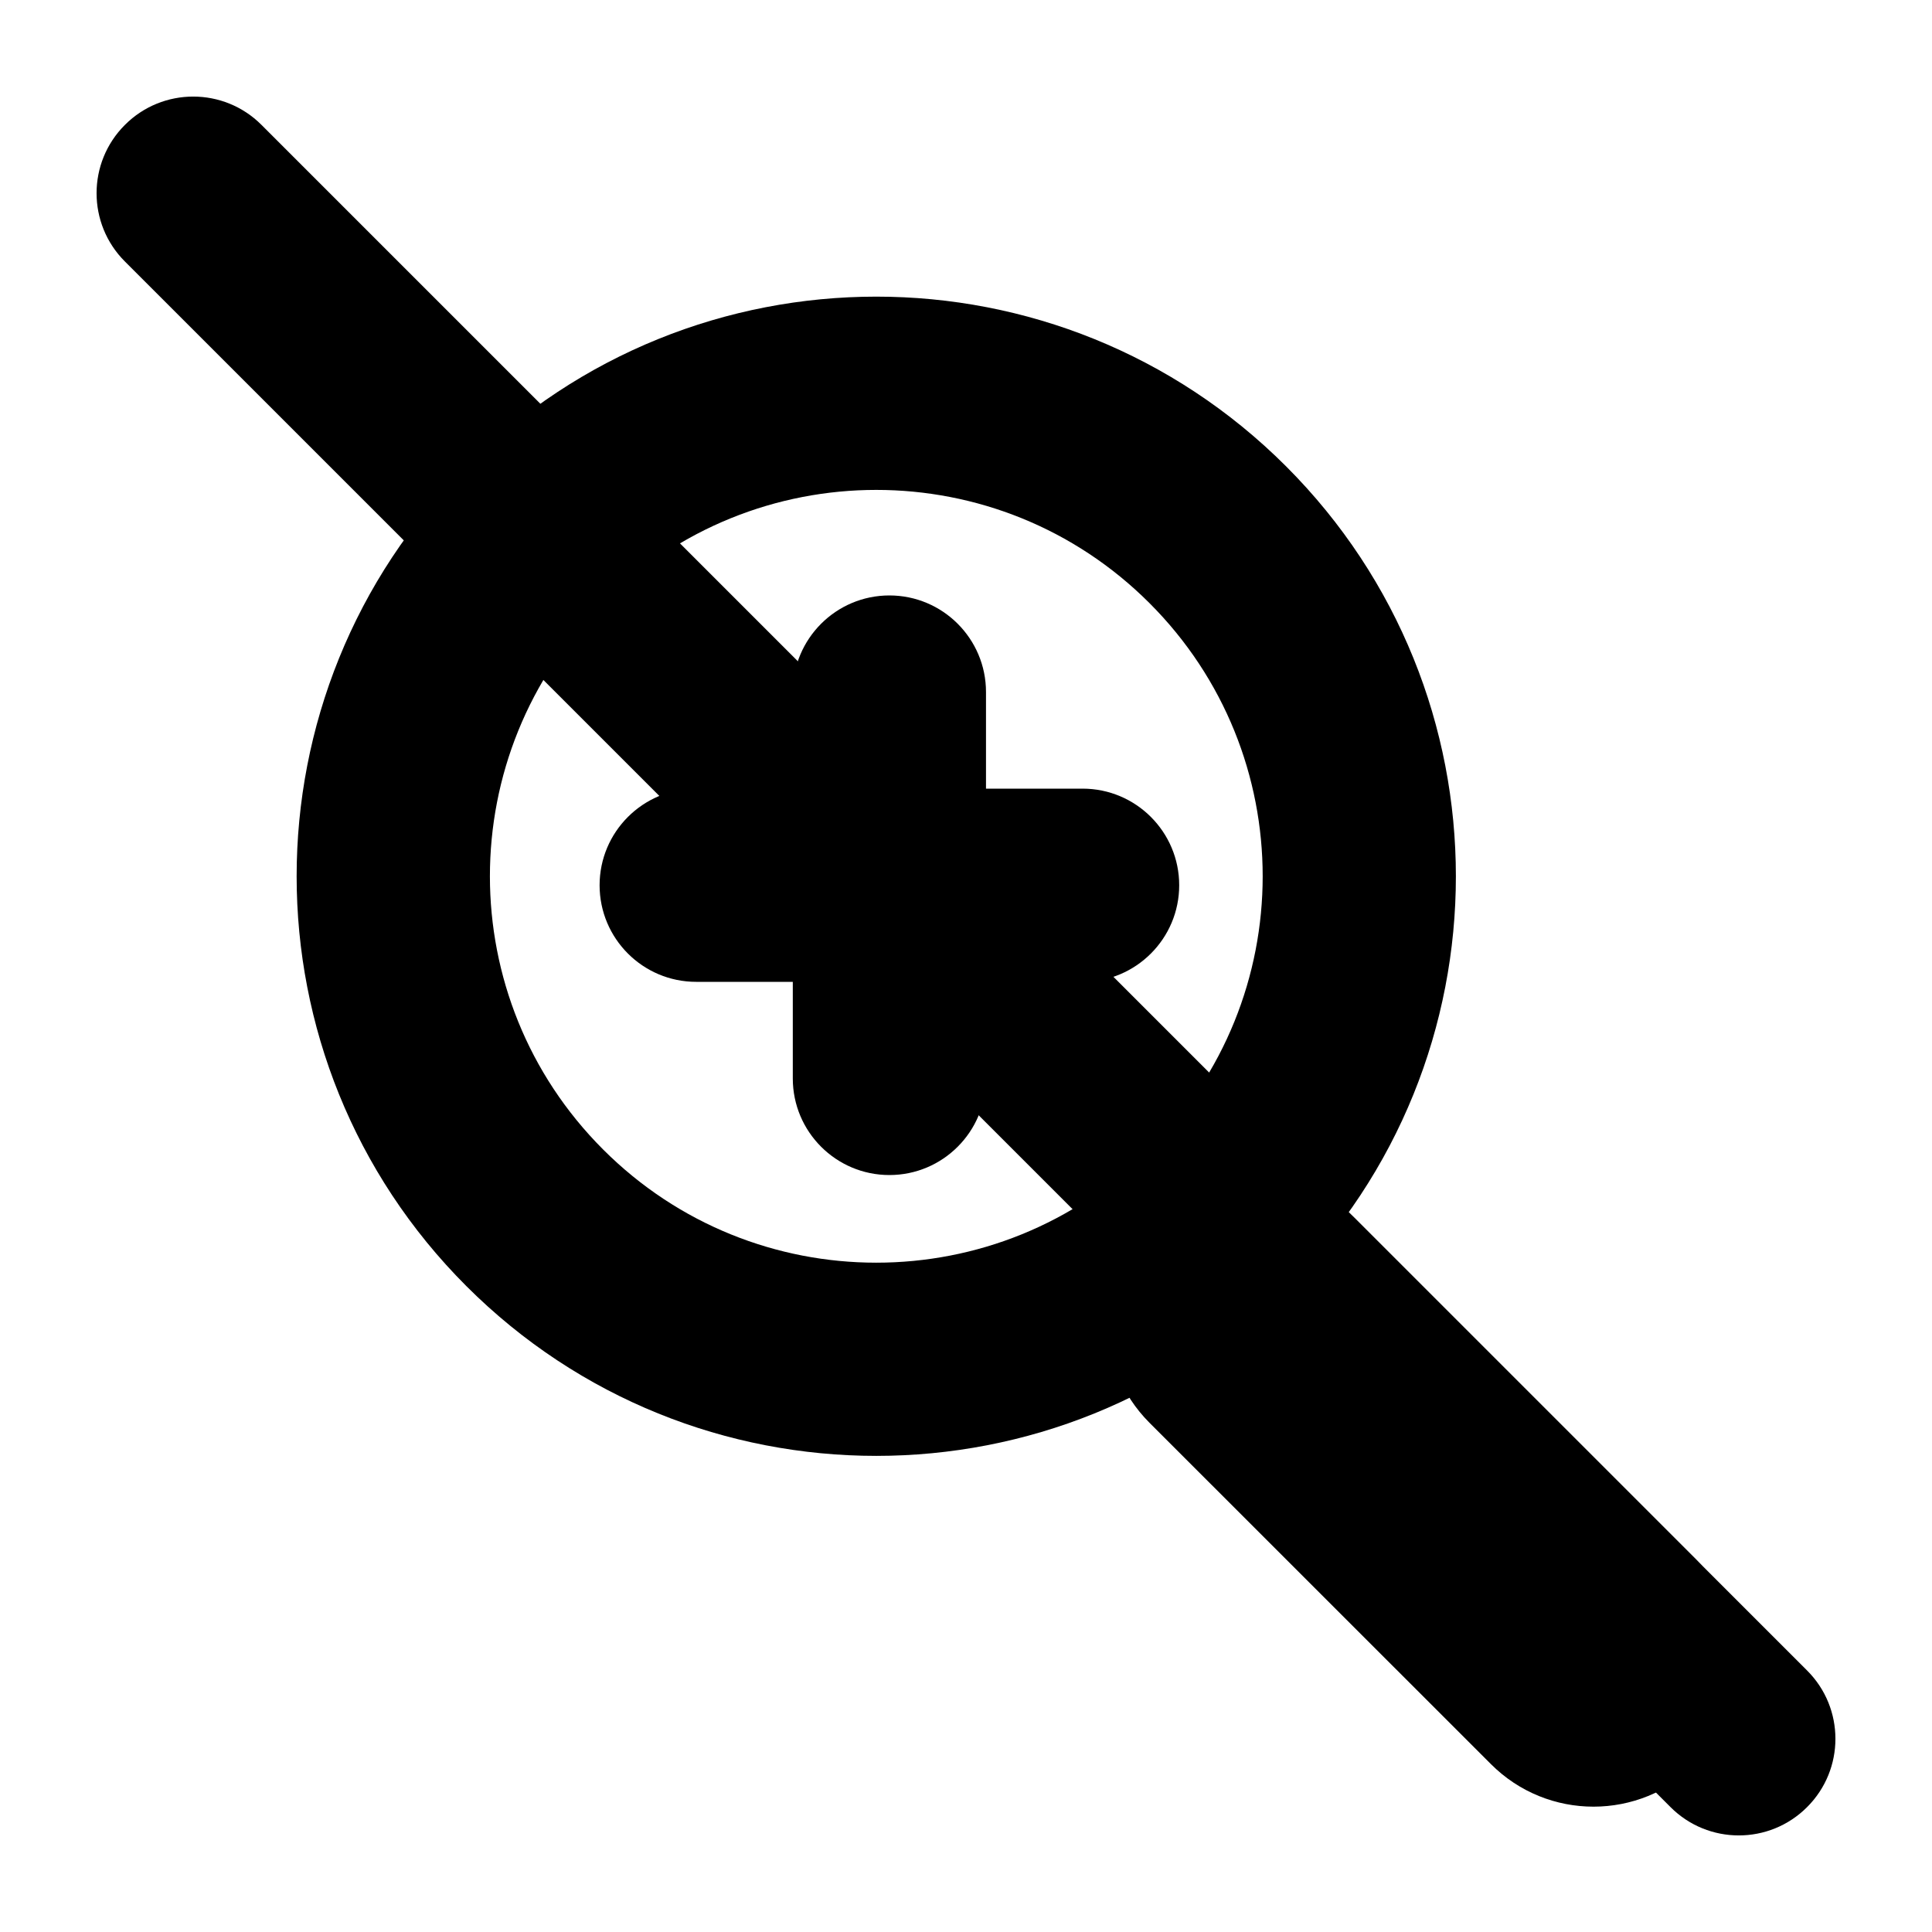
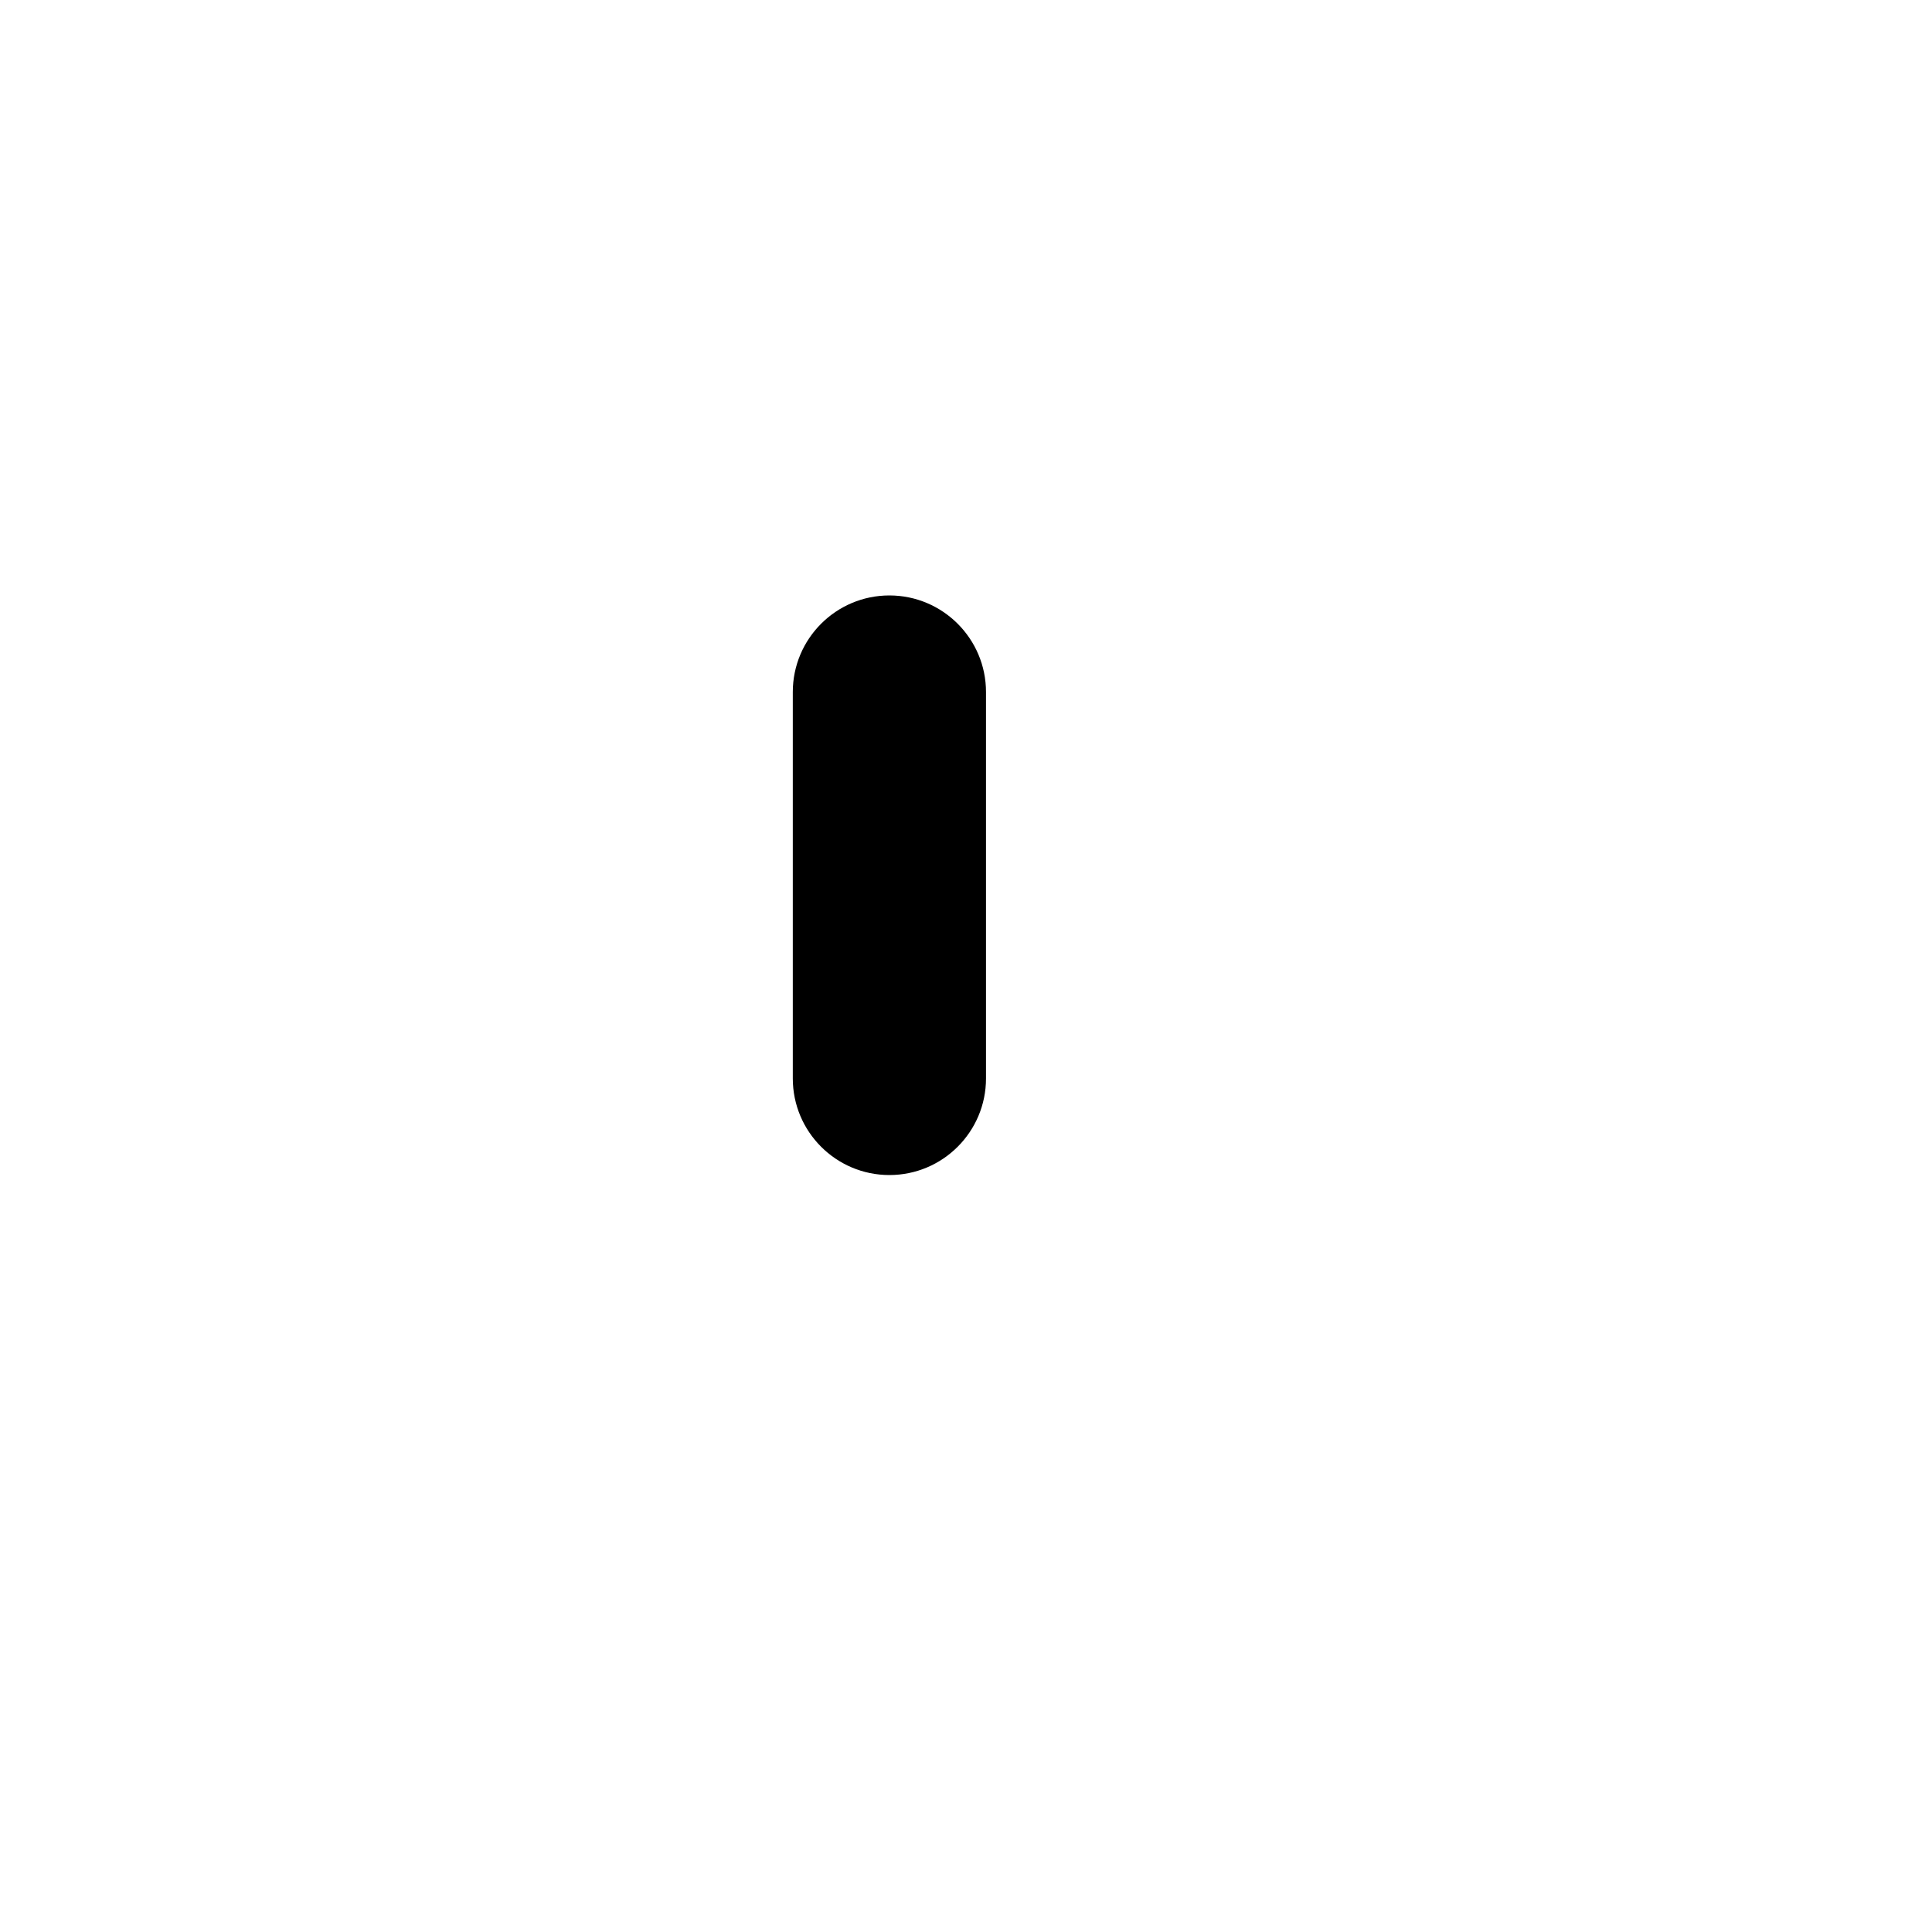
<svg xmlns="http://www.w3.org/2000/svg" viewBox="0 0 20 20" fill="none">
-   <path fill-rule="evenodd" clip-rule="evenodd" d="M4.828 4.828C2.485 7.172 2.485 10.971 4.828 13.314C7.172 15.657 10.971 15.657 13.314 13.314C15.657 10.971 15.657 7.172 13.314 4.828C10.971 2.485 7.172 2.485 4.828 4.828ZM11.899 11.899C10.337 13.462 7.805 13.462 6.243 11.899C4.681 10.337 4.681 7.805 6.243 6.243C7.805 4.681 10.337 4.681 11.899 6.243C13.462 7.805 13.462 10.337 11.899 11.899Z" fill="currentColor" />
-   <path d="M11.899 14.728C11.314 14.142 11.314 13.192 11.899 12.607C12.485 12.021 13.435 12.021 14.021 12.607L17.556 16.142C18.142 16.728 18.142 17.678 17.556 18.263C16.971 18.849 16.021 18.849 15.435 18.263L11.899 14.728Z" fill="currentColor" />
-   <path d="M7.207 10.164C6.655 10.164 6.207 9.716 6.207 9.164C6.207 8.612 6.655 8.164 7.207 8.164H11.207C11.759 8.164 12.207 8.612 12.207 9.164C12.207 9.716 11.759 10.164 11.207 10.164H7.207Z" fill="currentColor" />
  <path d="M8.207 7.164C8.207 6.612 8.655 6.164 9.207 6.164C9.759 6.164 10.207 6.612 10.207 7.164V11.164C10.207 11.716 9.759 12.164 9.207 12.164C8.655 12.164 8.207 11.716 8.207 11.164V7.164Z" fill="currentColor" />
-   <path d="M1.293 2.707C0.902 2.317 0.902 1.683 1.293 1.293C1.683 0.902 2.317 0.902 2.707 1.293L18.707 17.293C19.098 17.683 19.098 18.317 18.707 18.707C18.317 19.098 17.683 19.098 17.293 18.707L1.293 2.707Z" fill="currentColor" />
</svg>